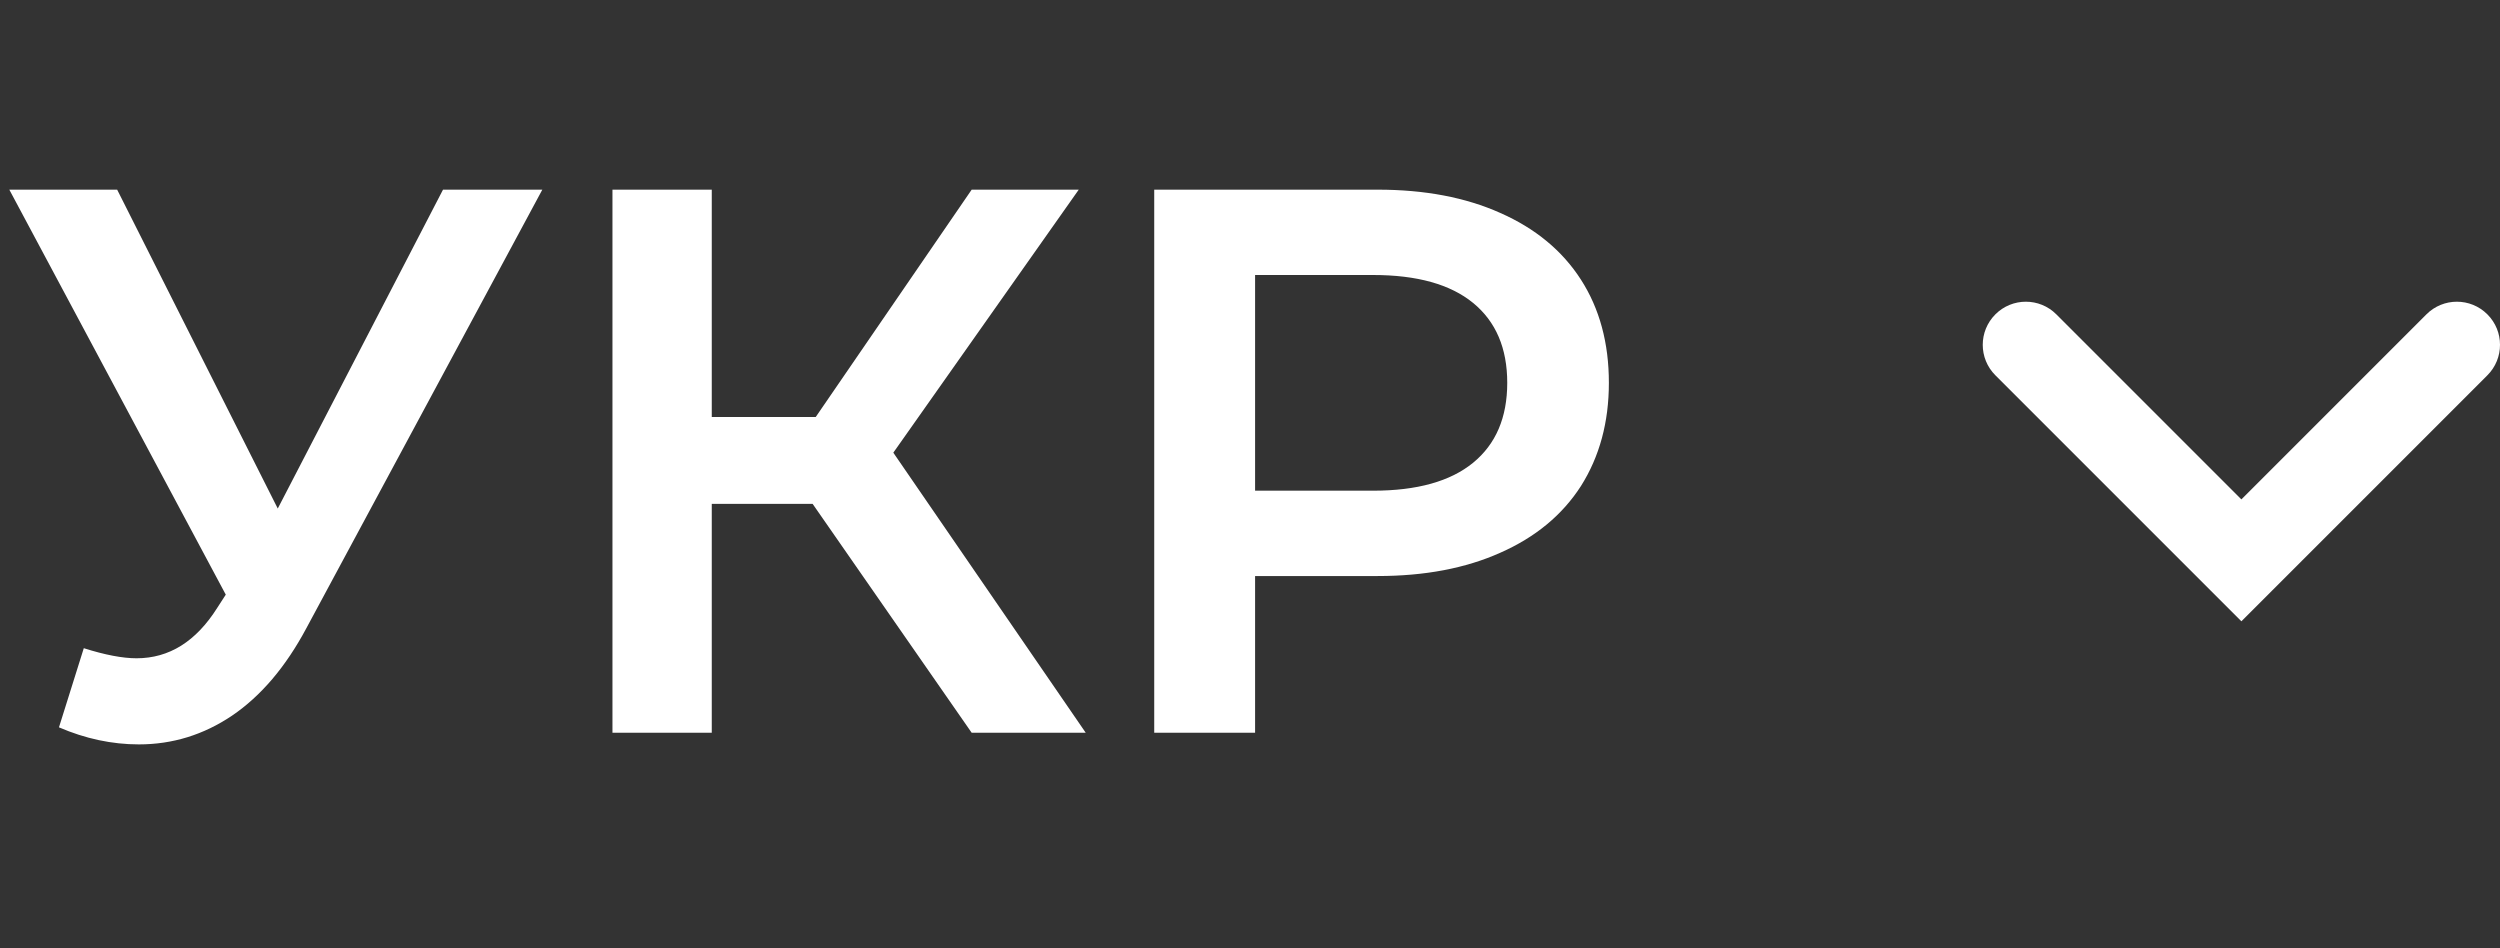
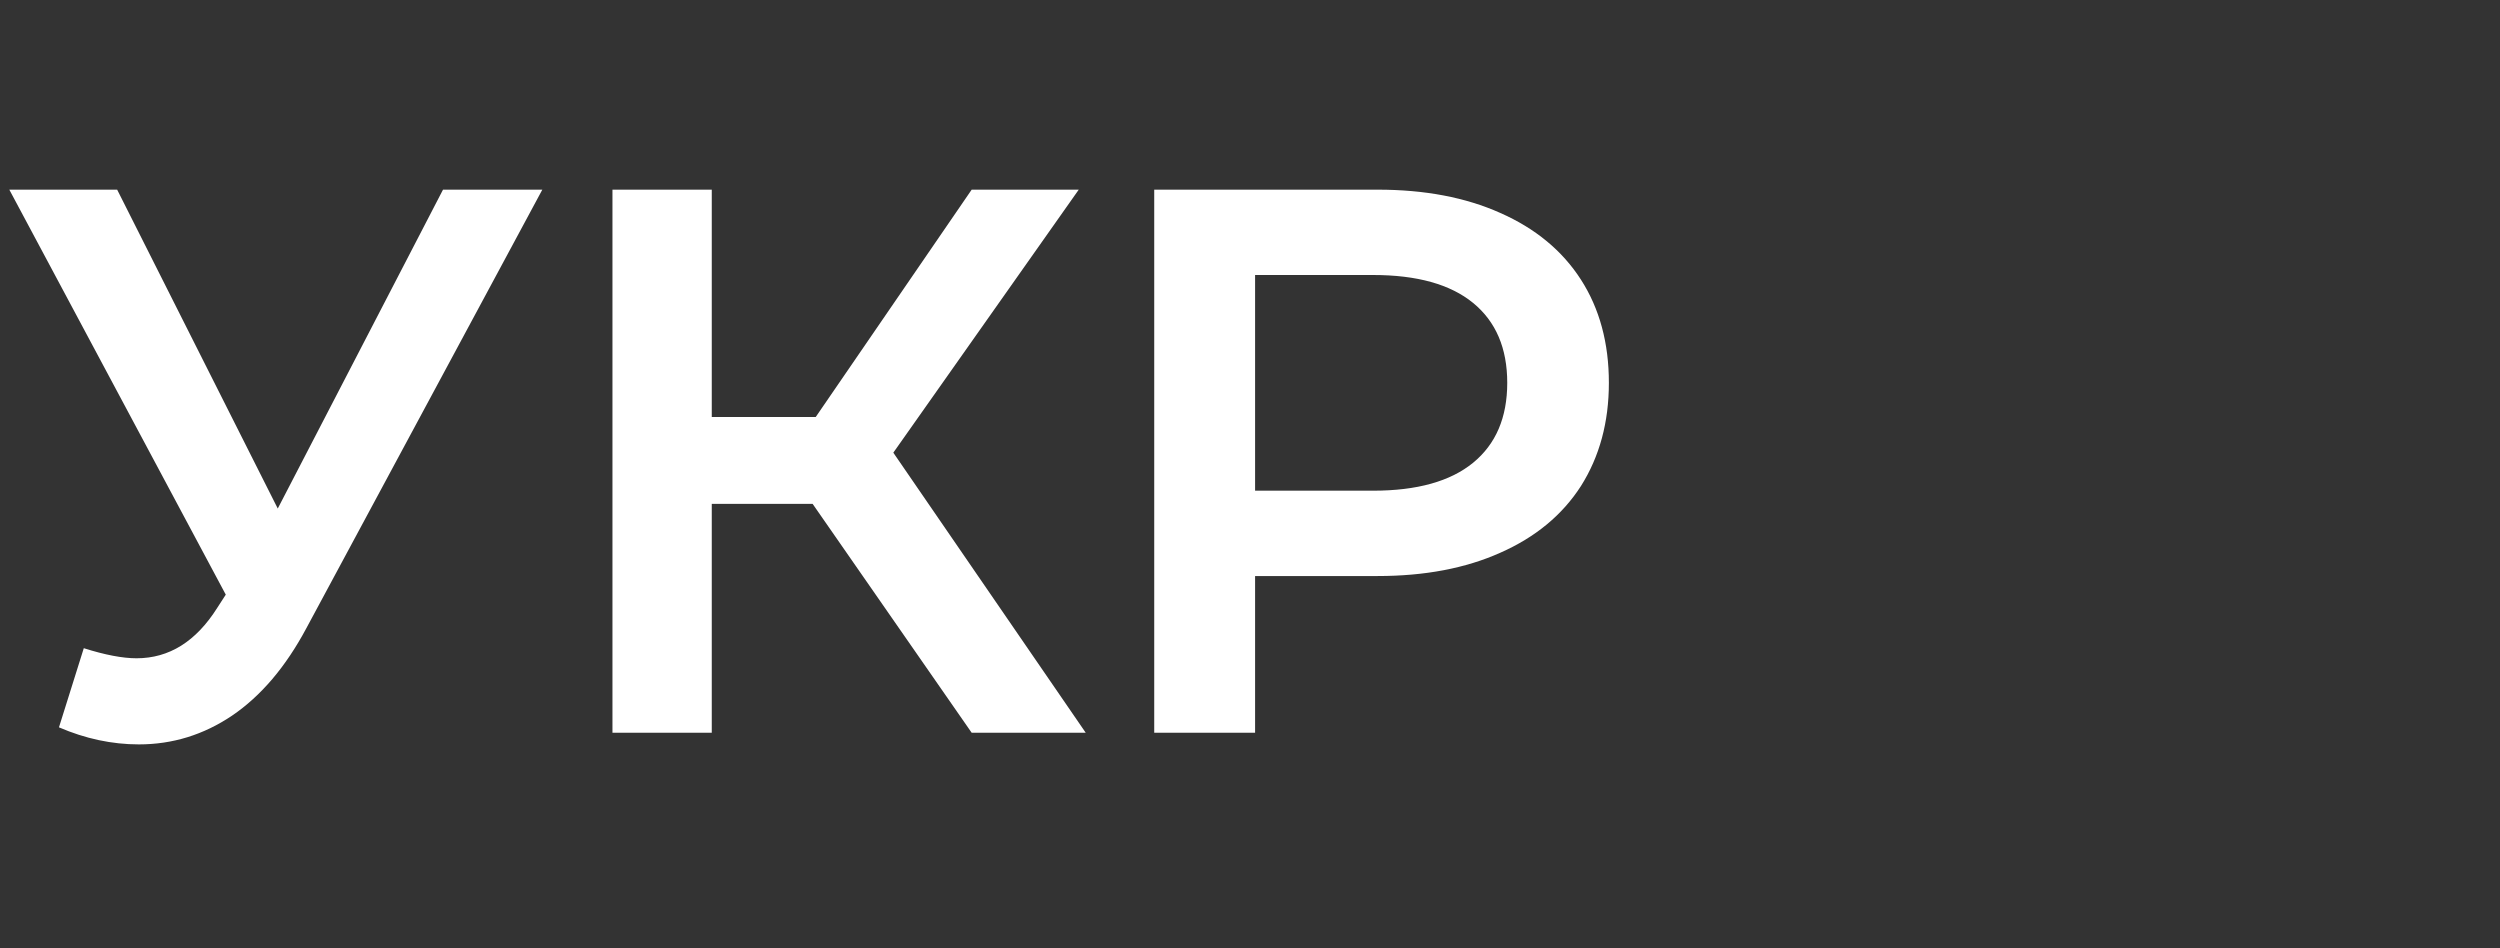
<svg xmlns="http://www.w3.org/2000/svg" width="58" height="22" viewBox="0 0 58 22" fill="none">
  <rect x="0" y="0" width="58" height="22" fill="#333333" stroke="none" />
  <path d="M12.582 4.4L7.11 14.57C6.63 15.47 6.054 16.148 5.382 16.604C4.722 17.048 4.002 17.27 3.222 17.27C2.598 17.27 1.98 17.138 1.368 16.874L1.944 15.038C2.436 15.194 2.844 15.272 3.168 15.272C3.924 15.272 4.548 14.882 5.04 14.102L5.238 13.796L0.216 4.4H2.718L6.444 11.798L10.278 4.4H12.582ZM18.853 11.69H16.513V17H14.209V4.4H16.513V9.674H18.925L22.543 4.4H25.027L20.725 10.502L25.189 17H22.543L18.853 11.69ZM31.962 4.4C33.054 4.4 34.002 4.58 34.806 4.94C35.622 5.3 36.246 5.816 36.678 6.488C37.11 7.16 37.326 7.958 37.326 8.882C37.326 9.794 37.11 10.592 36.678 11.276C36.246 11.948 35.622 12.464 34.806 12.824C34.002 13.184 33.054 13.364 31.962 13.364H29.118V17H26.778V4.4H31.962ZM31.854 11.384C32.874 11.384 33.648 11.168 34.176 10.736C34.704 10.304 34.968 9.686 34.968 8.882C34.968 8.078 34.704 7.46 34.176 7.028C33.648 6.596 32.874 6.38 31.854 6.38H29.118V11.384H31.854Z" fill="white" />
-   <path d="M47.707 7.293C47.317 6.902 46.683 6.902 46.293 7.293C45.902 7.683 45.902 8.317 46.293 8.707L47.707 7.293ZM52 13L51.293 13.707L52 14.414L52.707 13.707L52 13ZM57.707 8.707C58.098 8.317 58.098 7.683 57.707 7.293C57.317 6.902 56.683 6.902 56.293 7.293L57.707 8.707ZM46.293 8.707L51.293 13.707L52.707 12.293L47.707 7.293L46.293 8.707ZM52.707 13.707L57.707 8.707L56.293 7.293L51.293 12.293L52.707 13.707Z" fill="white" />
</svg>